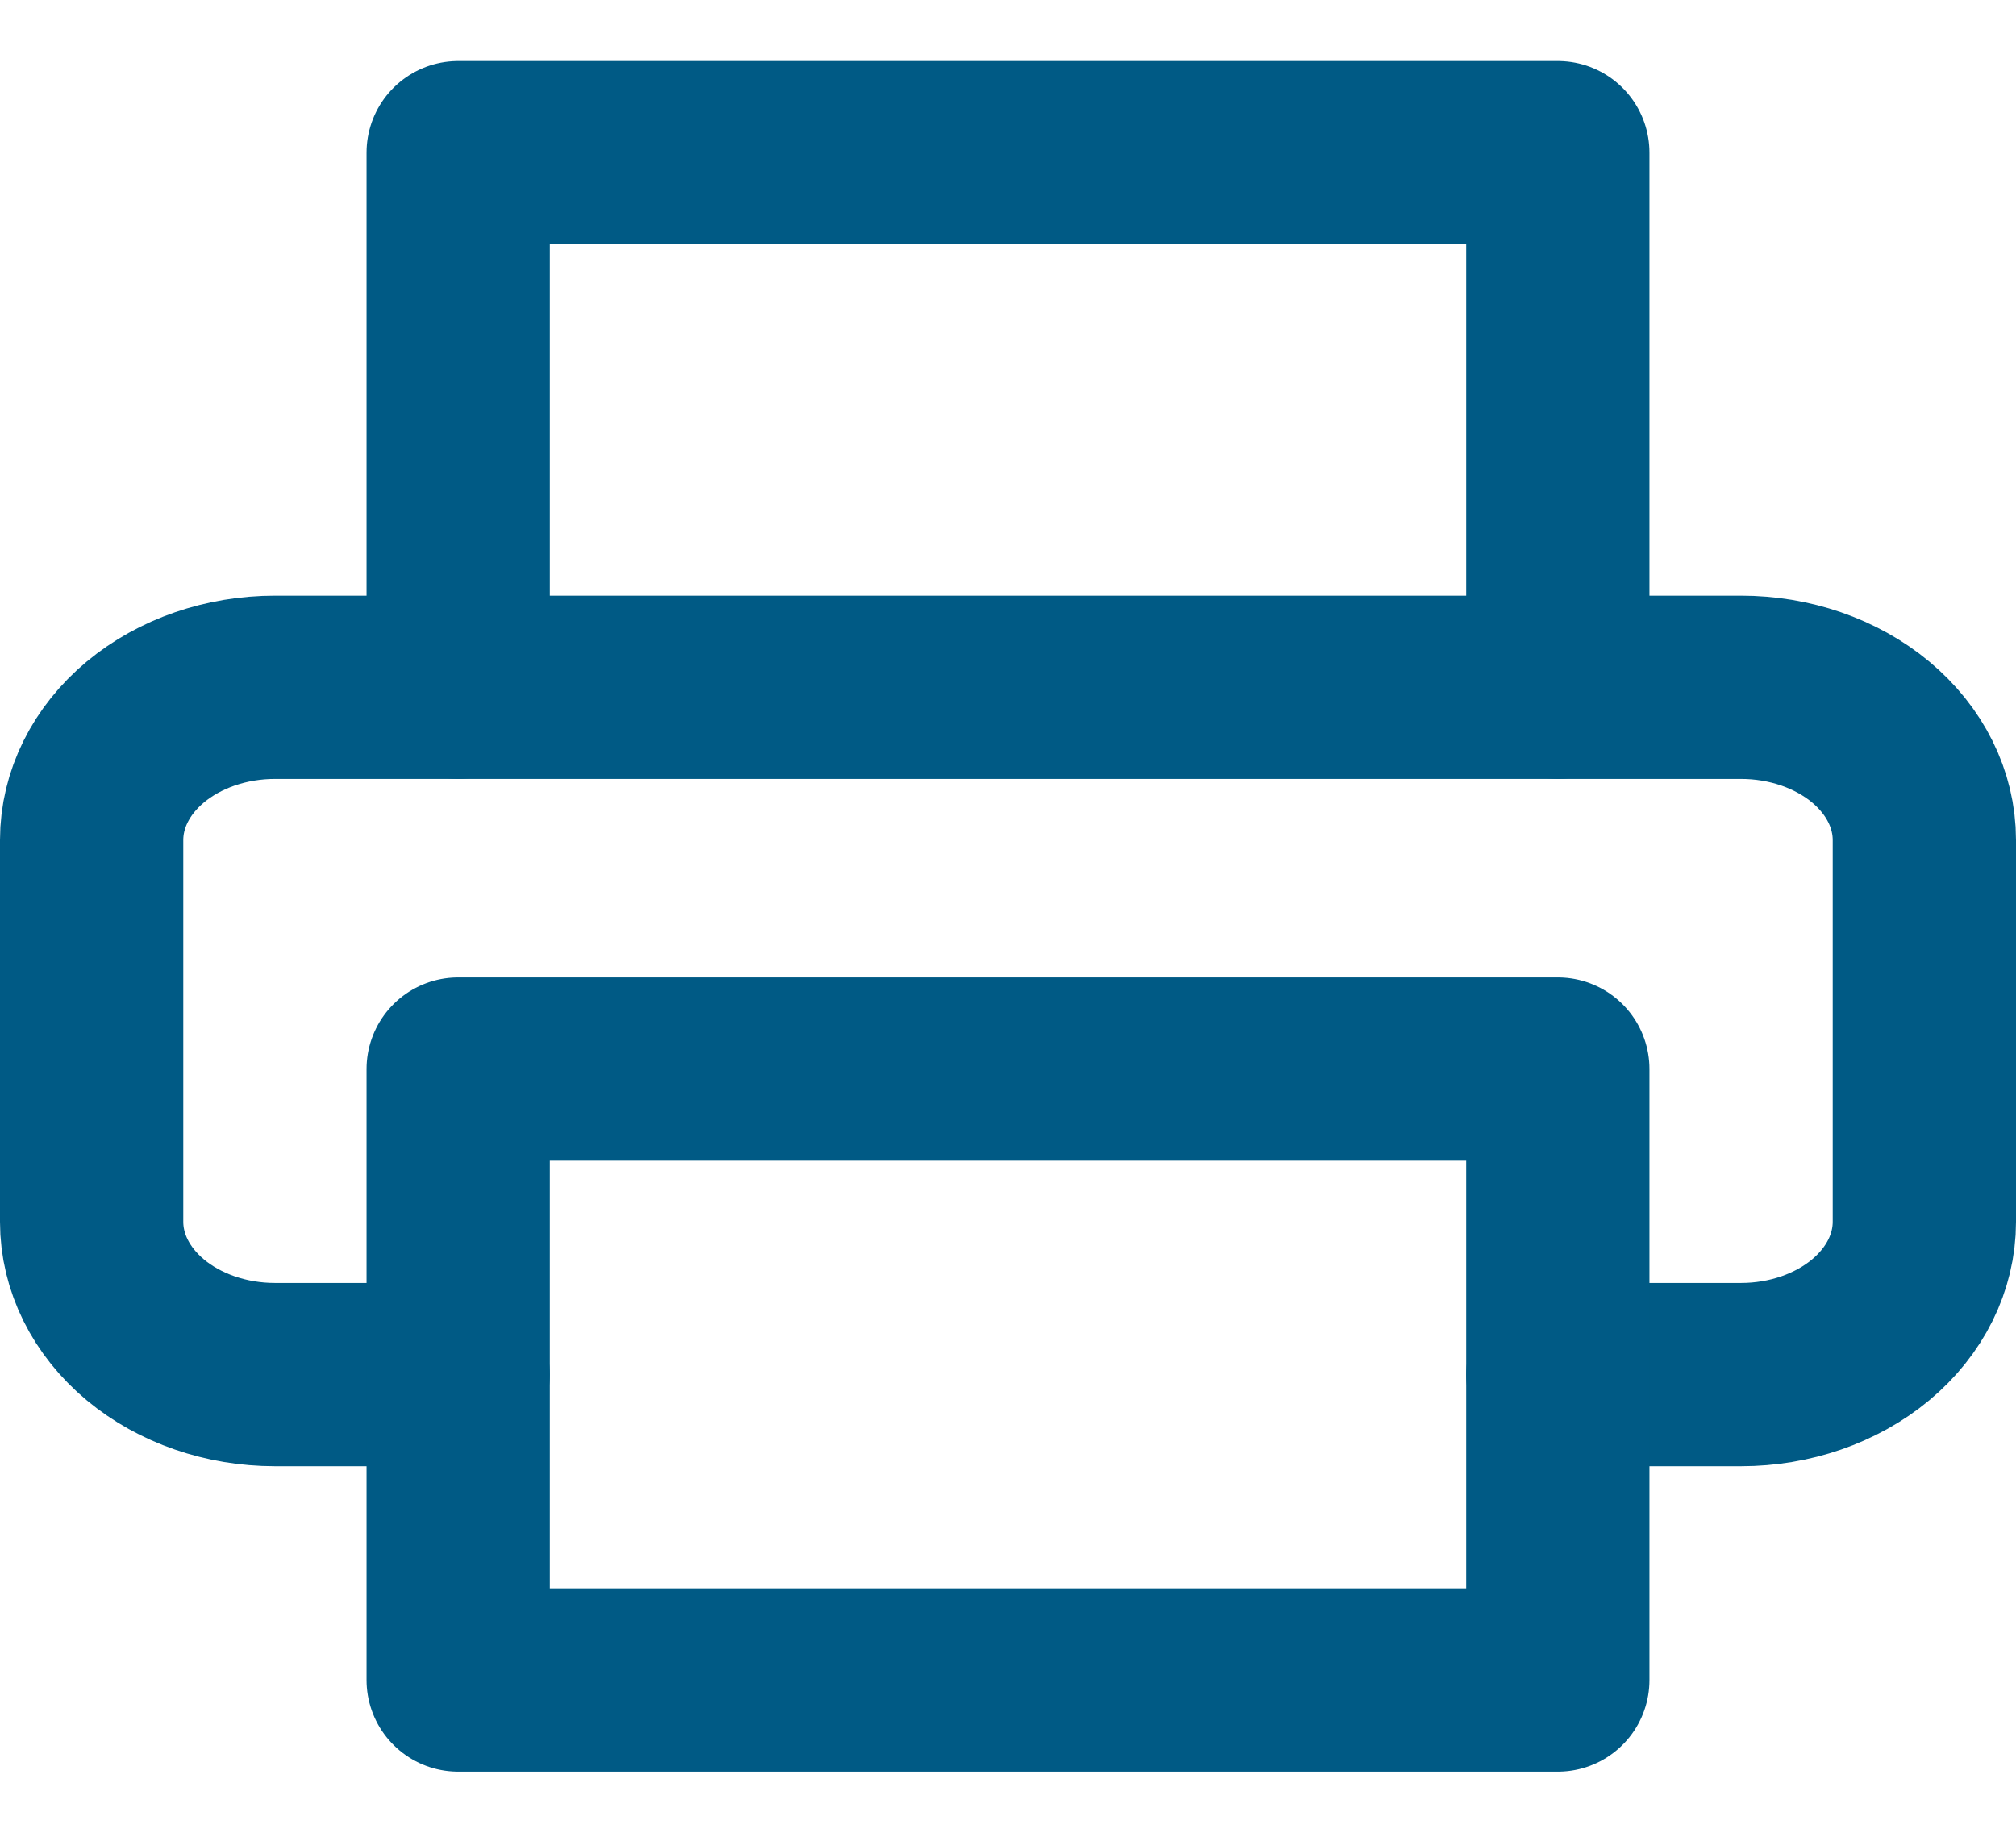
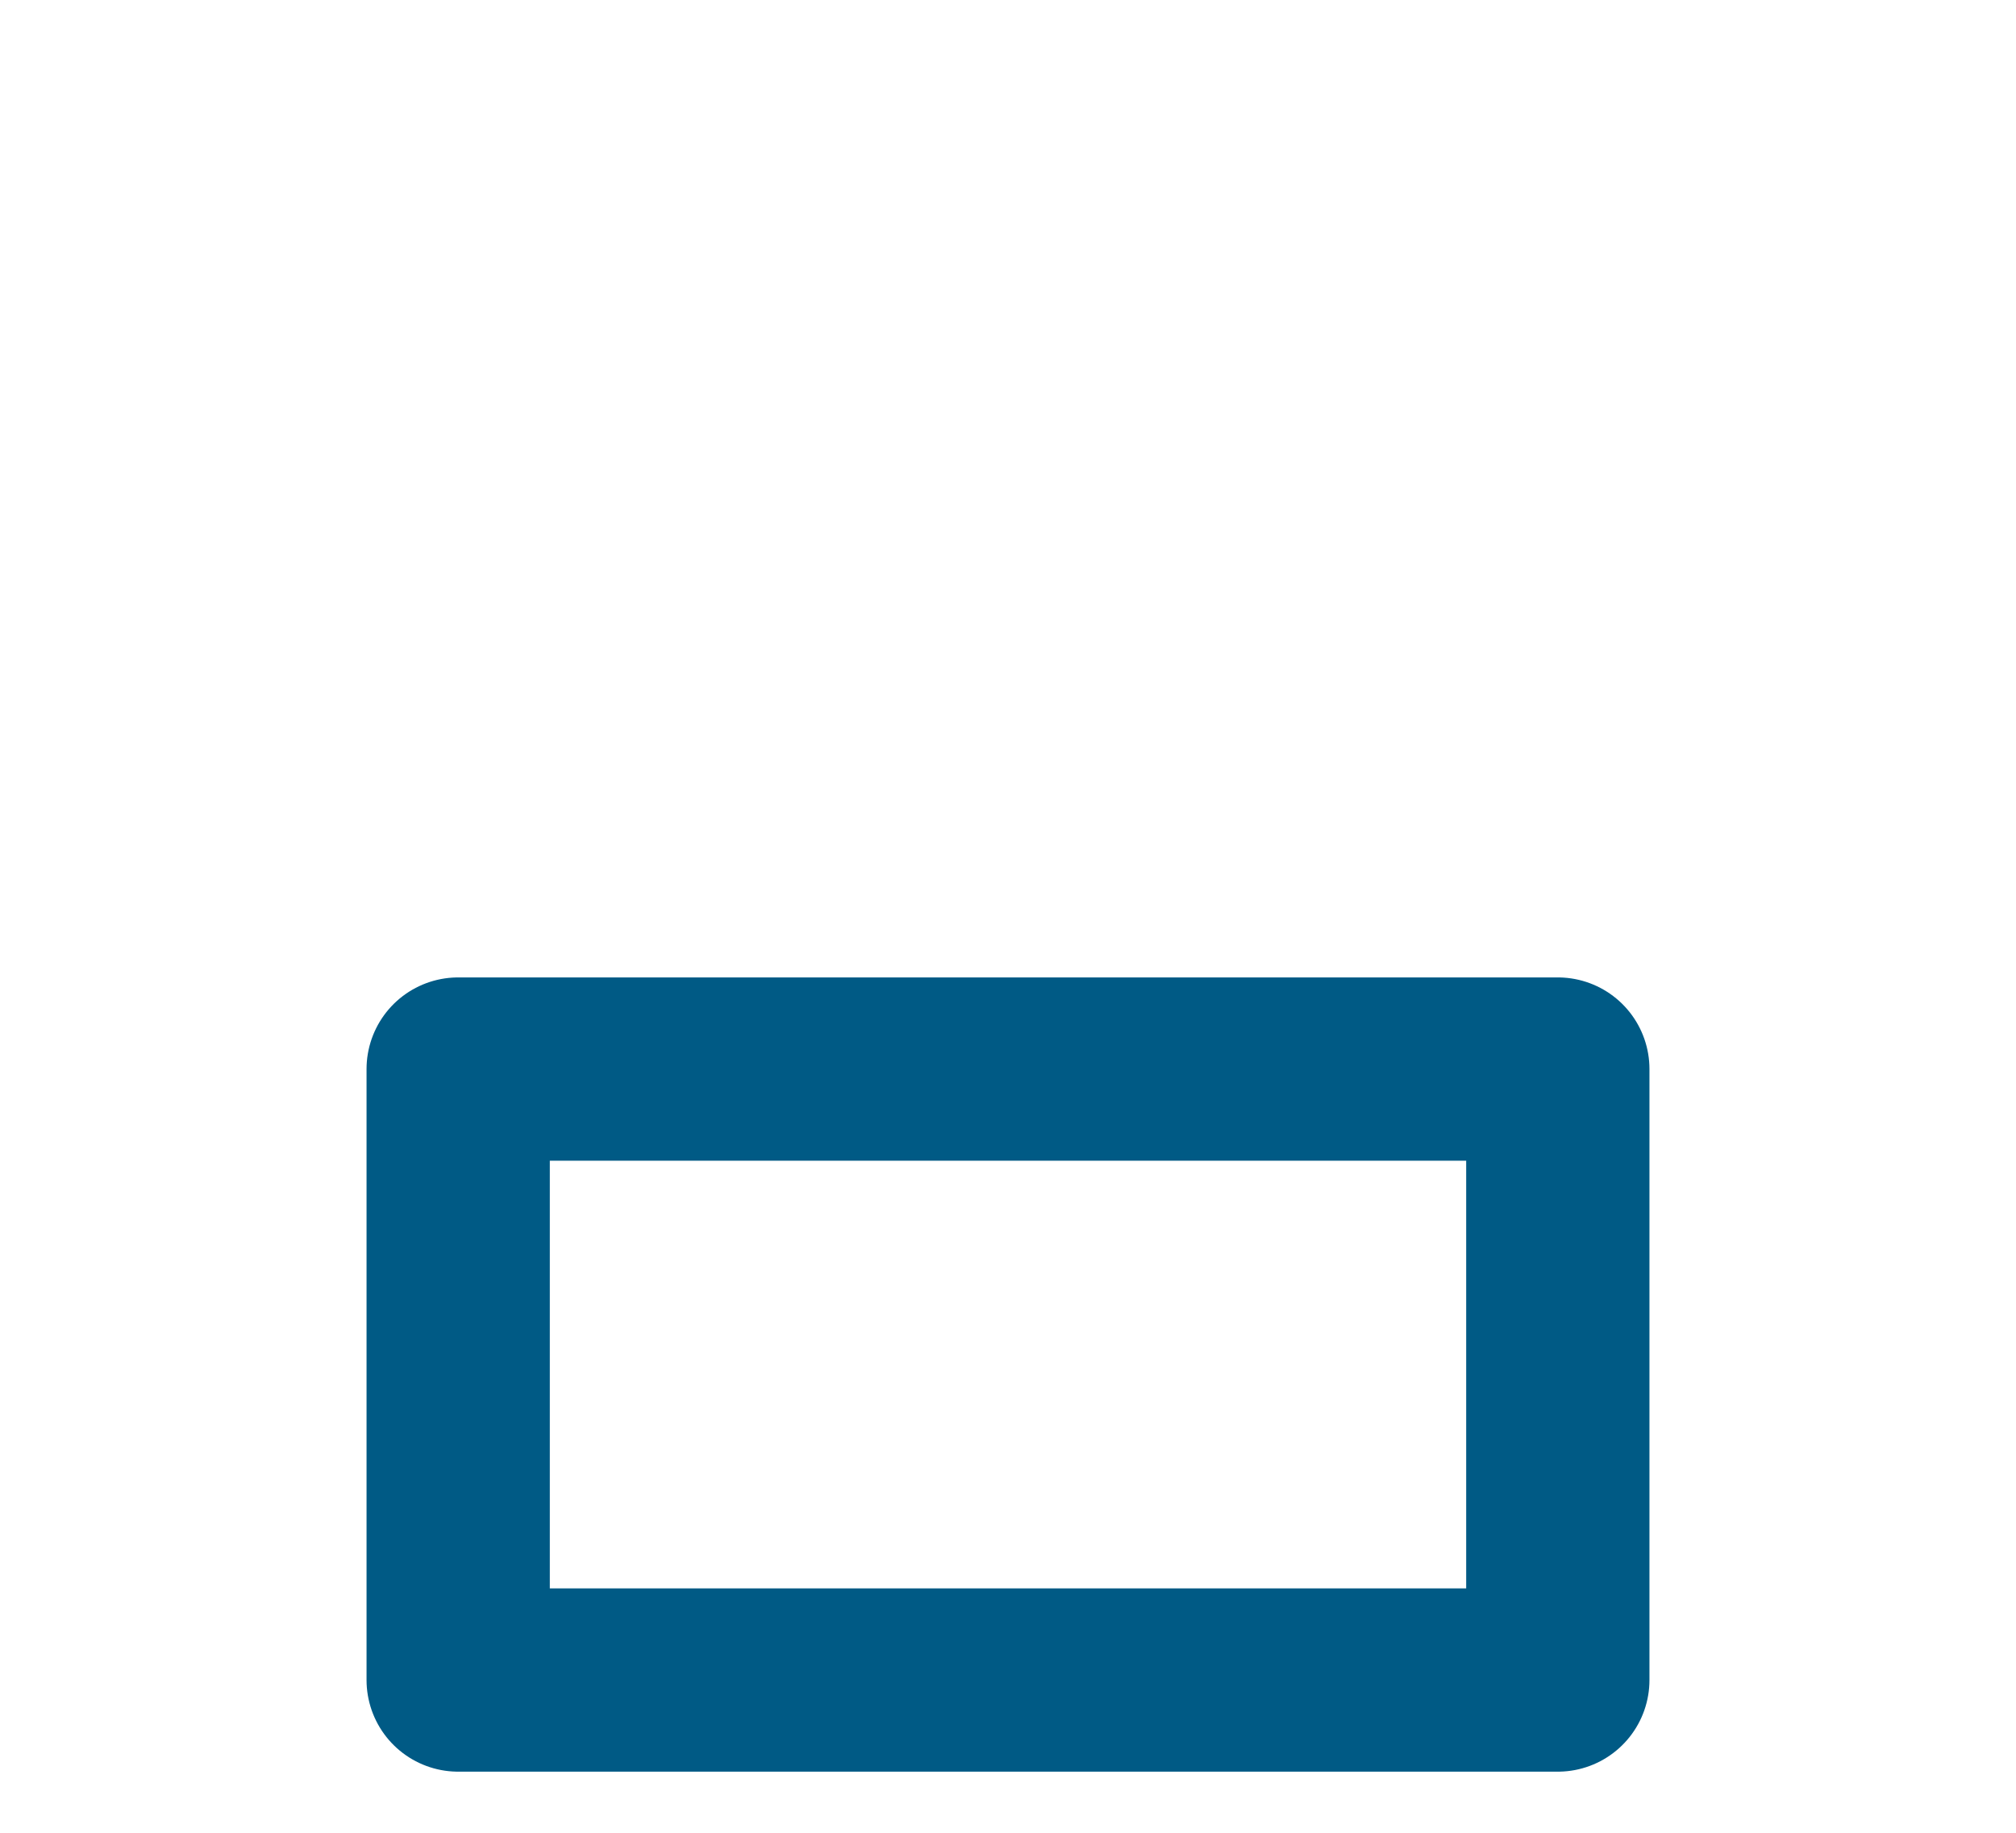
<svg xmlns="http://www.w3.org/2000/svg" width="22" height="20" viewBox="0 0 22 20" fill="none">
-   <path d="M5 7.499V1.666H17V7.499" stroke="#005A85" stroke-width="2" stroke-linecap="round" stroke-linejoin="round" />
-   <path d="M5 15H3C2.47 15 1.961 14.824 1.586 14.512C1.211 14.199 1 13.775 1 13.333V9.167C1 8.725 1.211 8.301 1.586 7.988C1.961 7.676 2.47 7.5 3 7.5H19C19.53 7.5 20.039 7.676 20.414 7.988C20.789 8.301 21 8.725 21 9.167V13.333C21 13.775 20.789 14.199 20.414 14.512C20.039 14.824 19.53 15 19 15H17" stroke="#005A85" stroke-width="2" stroke-linecap="round" stroke-linejoin="round" />
  <path d="M17 11.666H5V18.333H17V11.666Z" stroke="#005A85" stroke-width="2" stroke-linecap="round" stroke-linejoin="round" />
</svg>